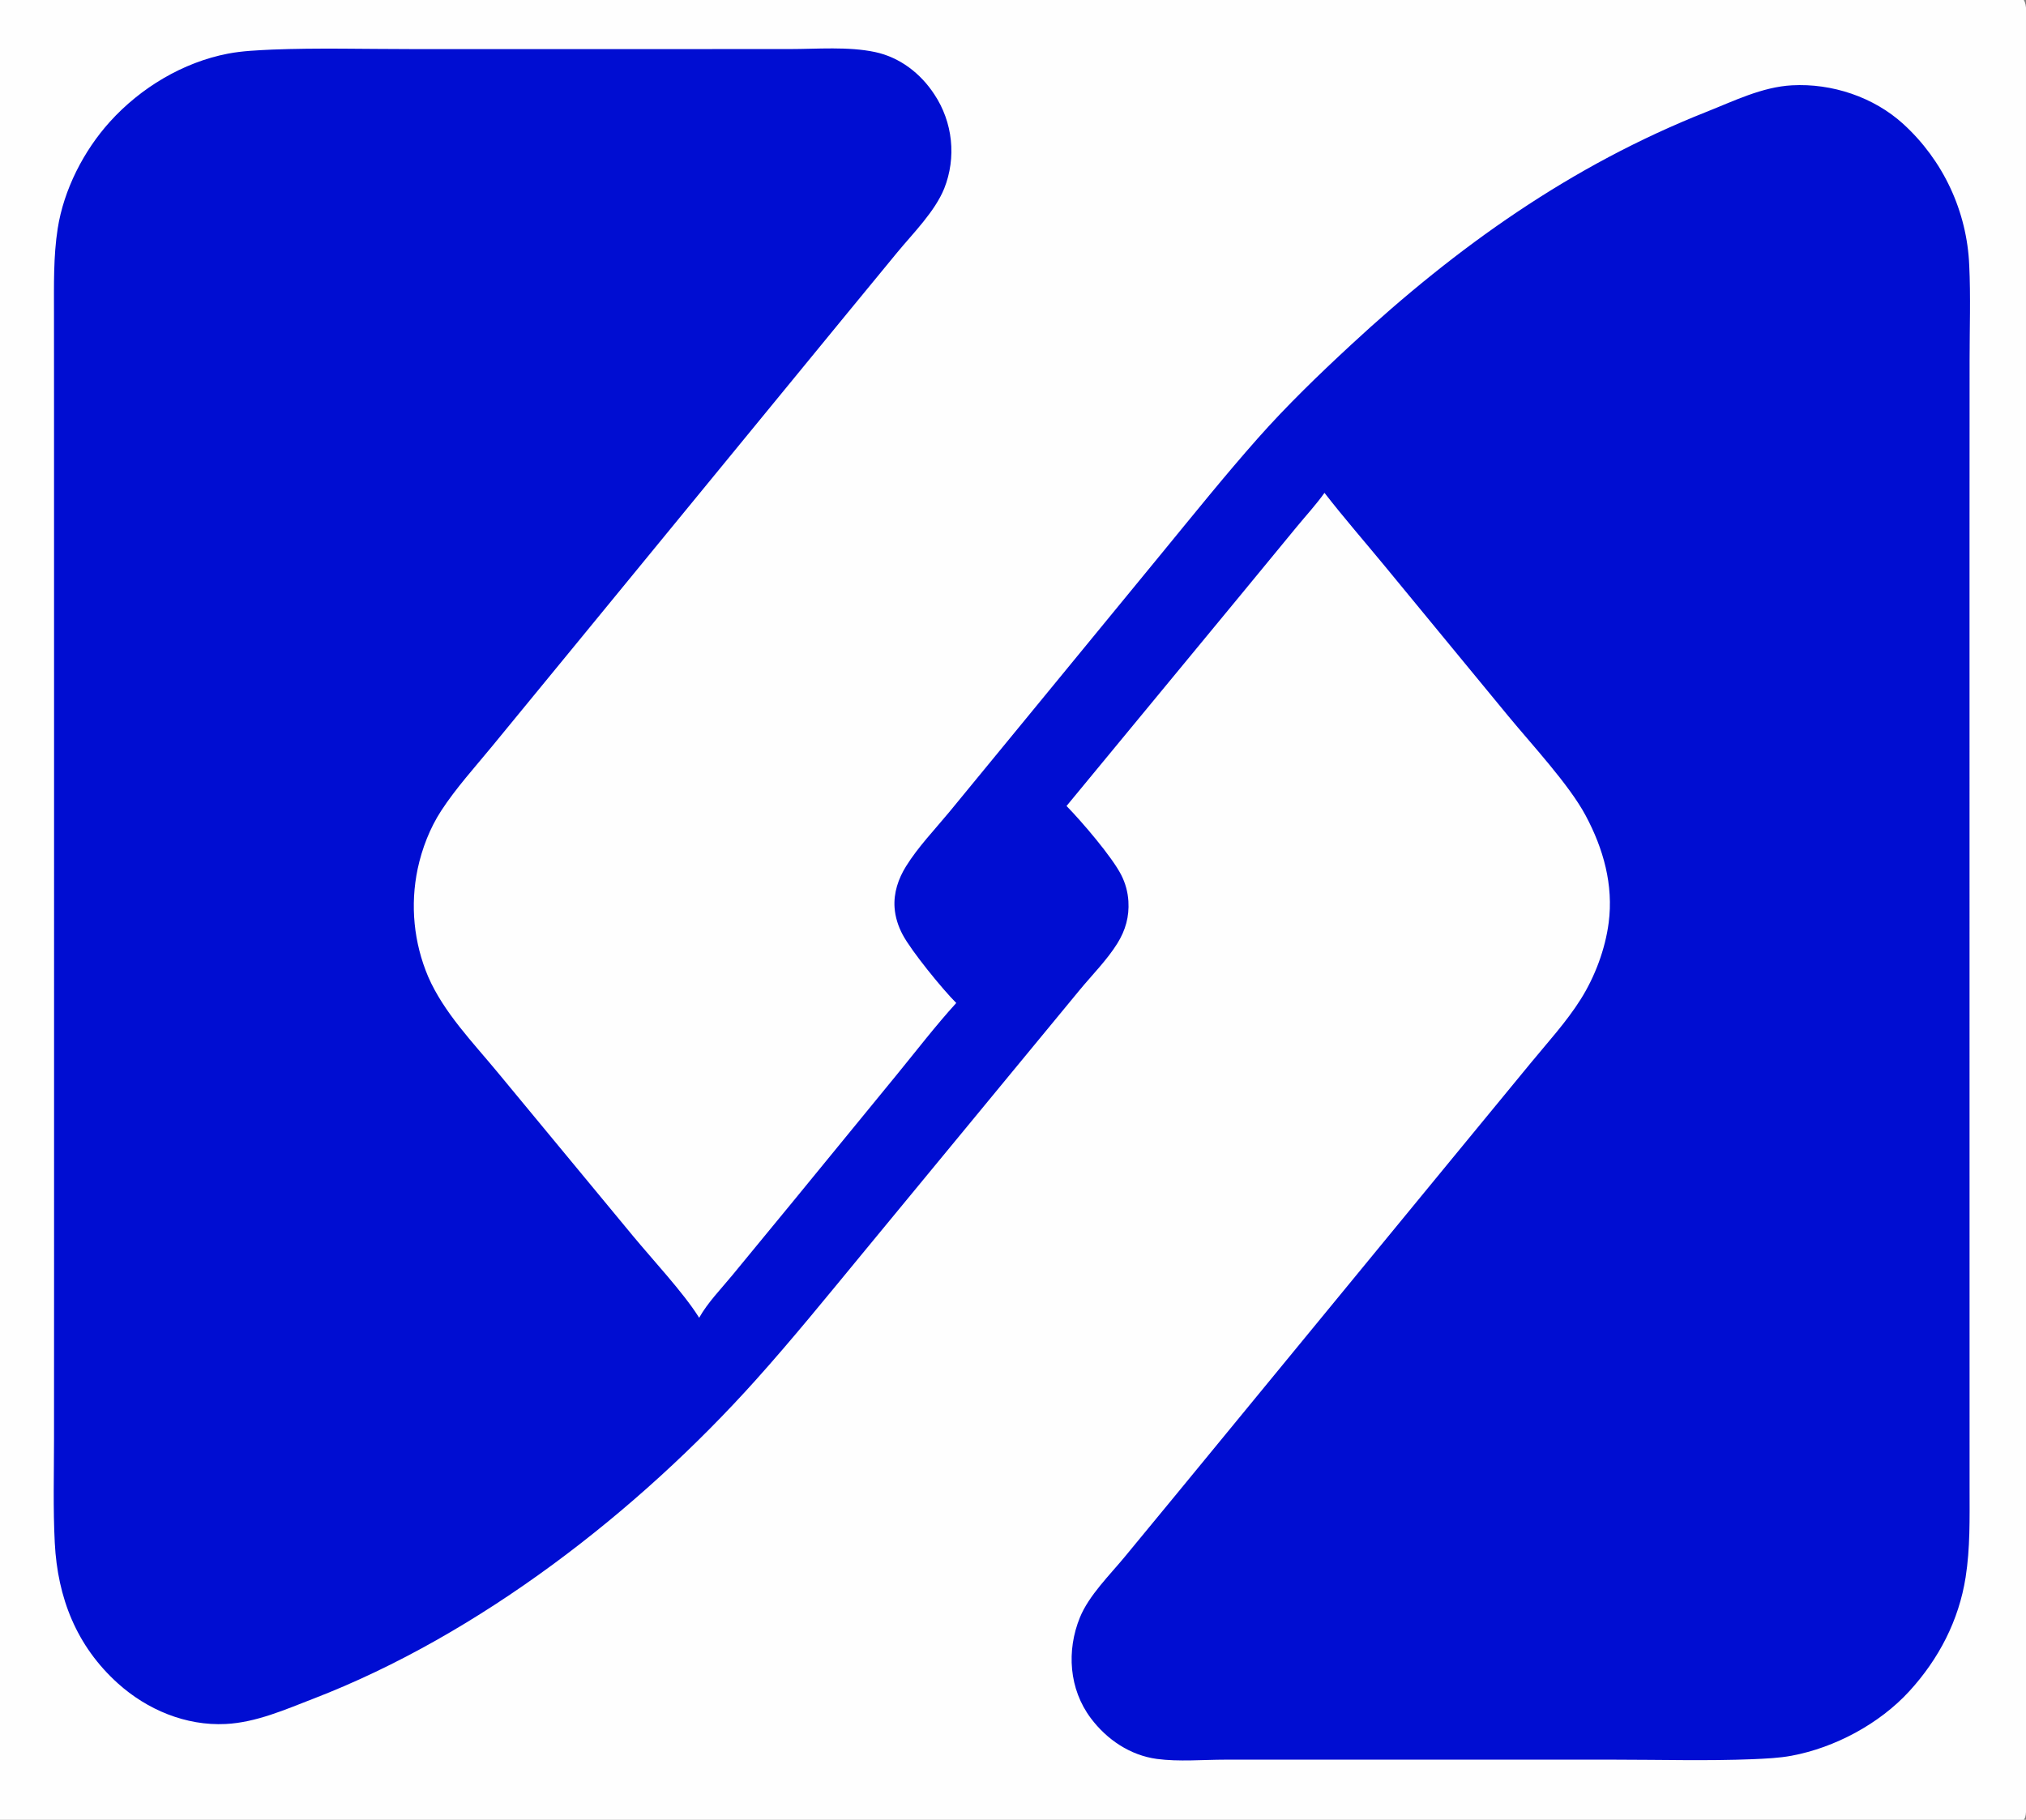
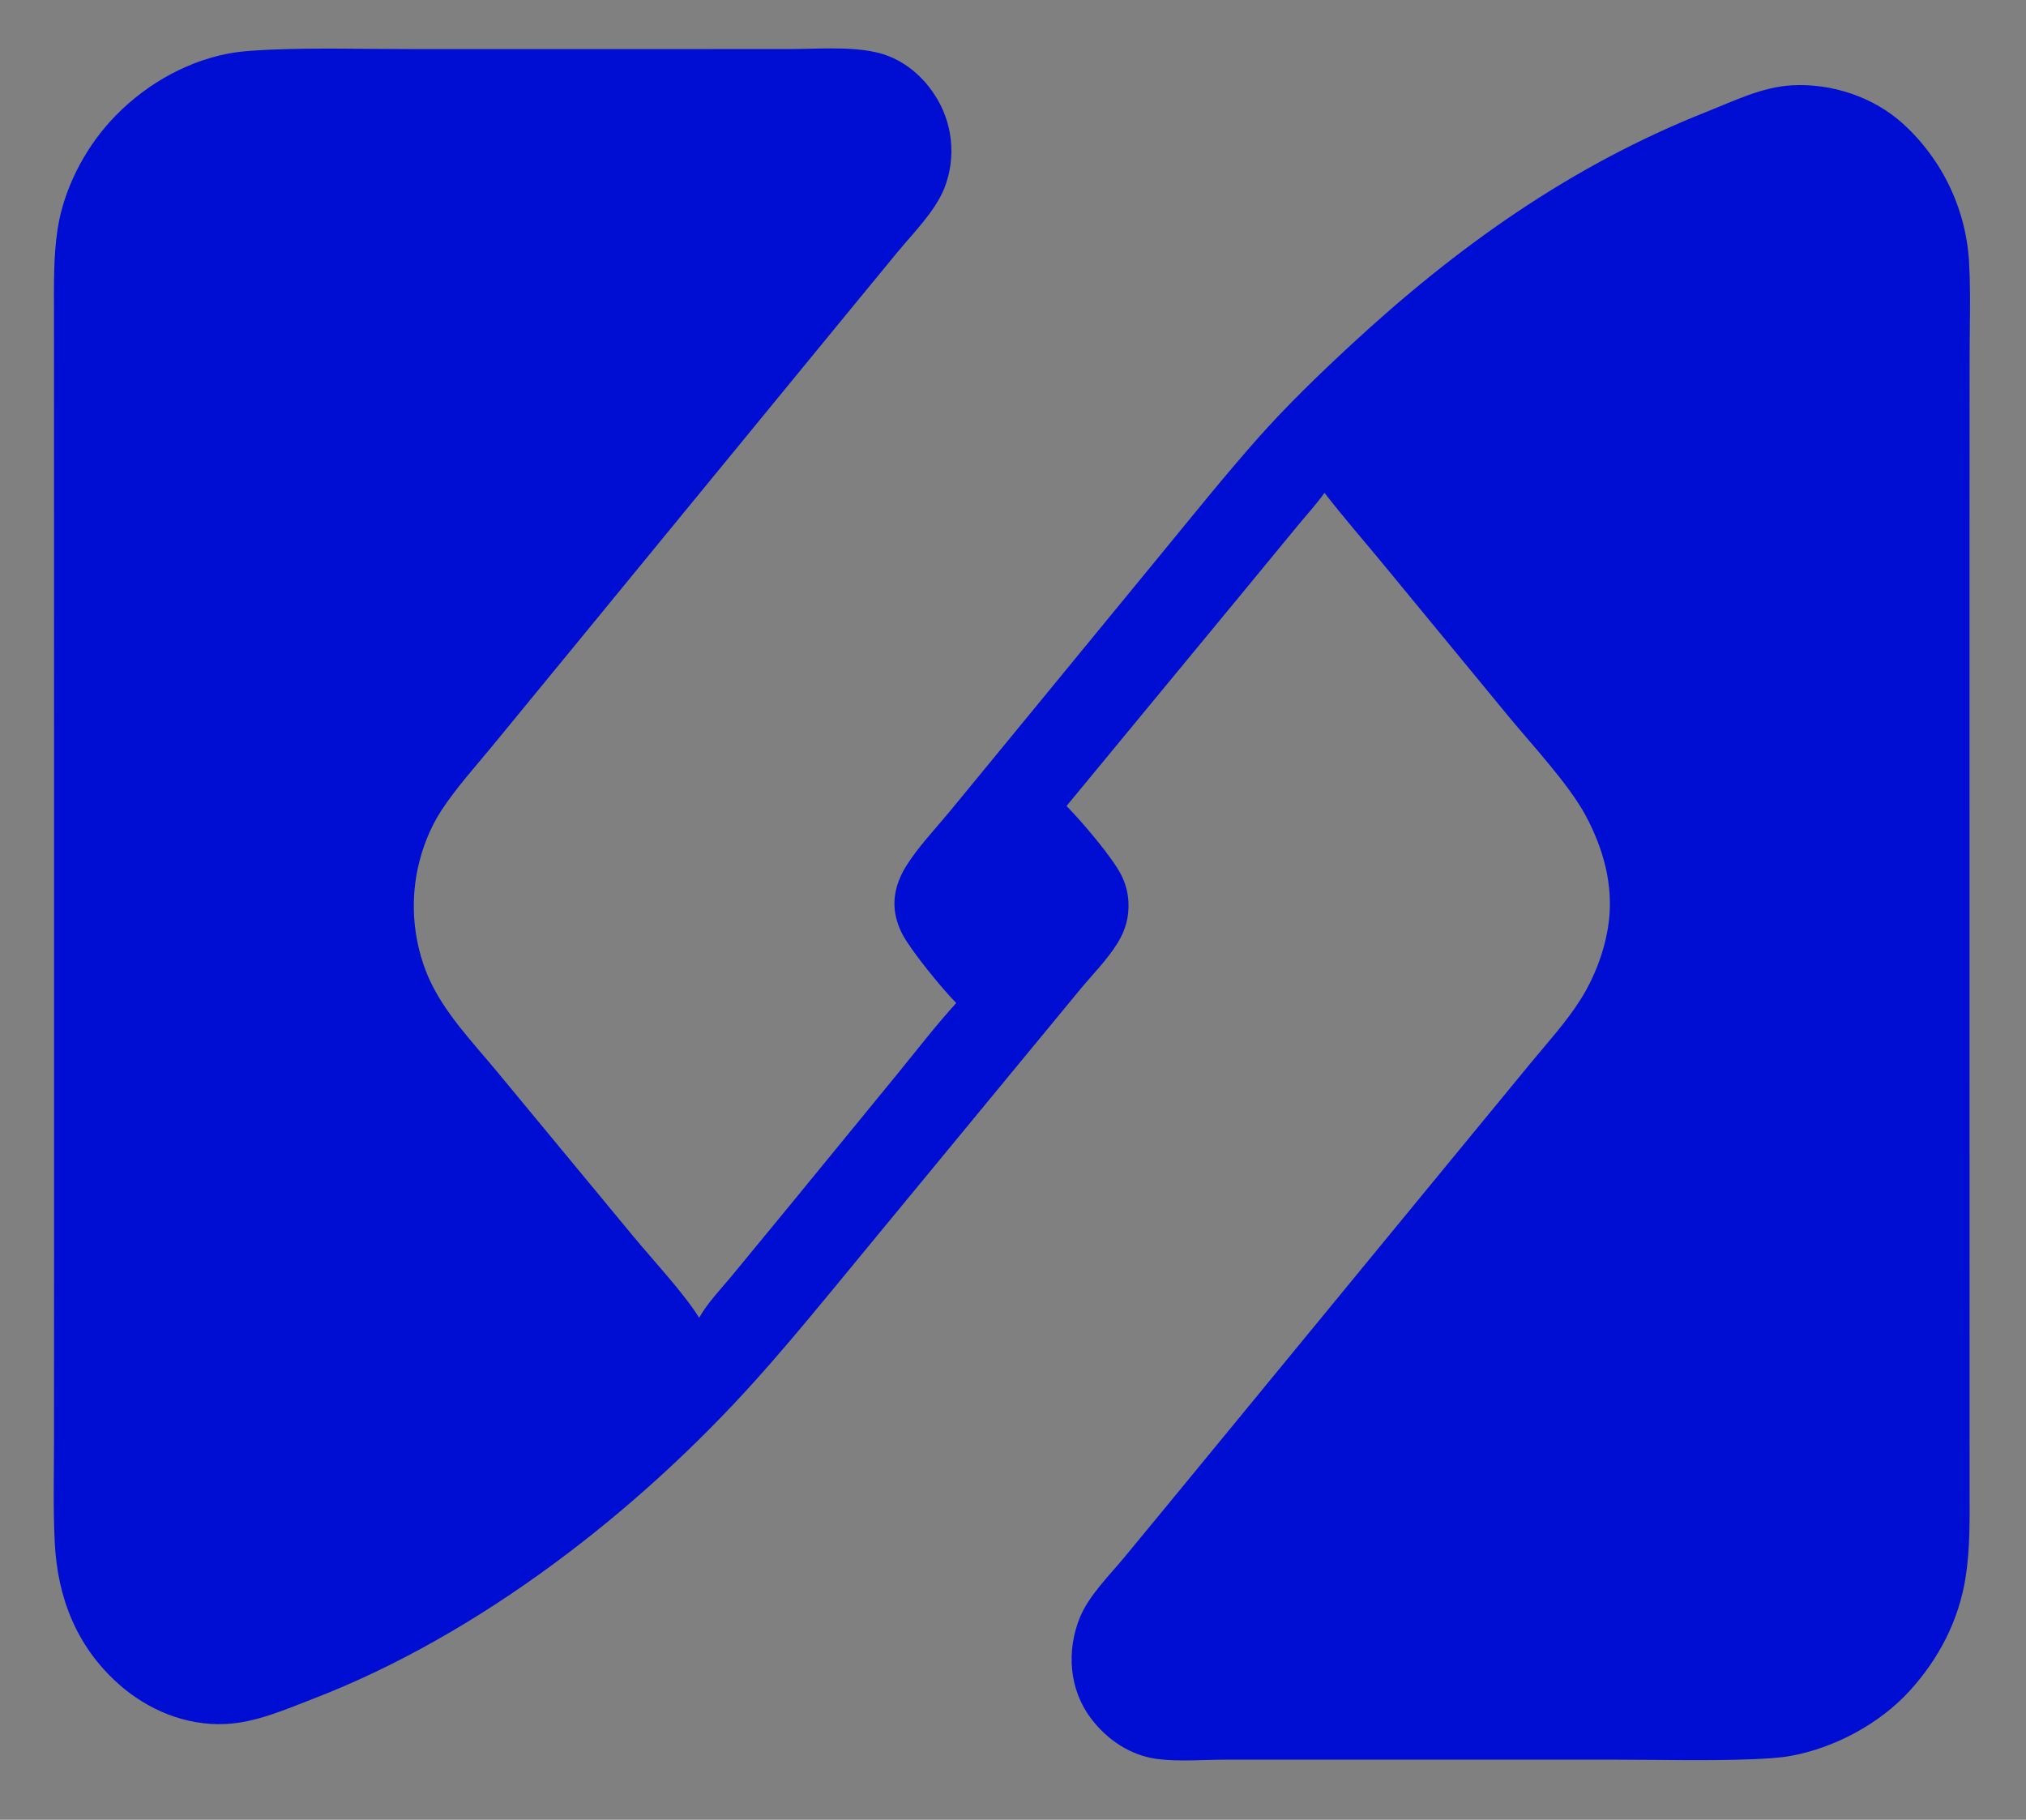
<svg xmlns="http://www.w3.org/2000/svg" width="413" height="371">
  <rect width="100%" height="100%" fill="#808080" stroke="none" />
-   <path fill="#FEFEFE" d="M0 0L412.562 0C413.23 1.169 412.999 2.895 412.999 4.224L413.004 292.948L413 351.09C413 353.966 413.429 368.728 412.845 370.458C412.786 370.633 412.648 370.851 412.562 371L0 371L0 0Z" />
  <path fill="#000DD2" d="M55.442 10.11C64.774 9.74 74.196 10.006 83.54 10.006L134.926 10.008L161.03 10.002C166.602 9.998 172.921 9.453 178.379 10.61C183.437 11.682 187.683 14.971 190.473 19.251Q190.819 19.773 191.133 20.315Q191.447 20.857 191.728 21.416Q192.009 21.976 192.255 22.551Q192.502 23.126 192.714 23.715Q192.926 24.305 193.102 24.905Q193.278 25.506 193.417 26.116Q193.557 26.727 193.66 27.344Q193.763 27.962 193.828 28.584Q193.894 29.207 193.921 29.832Q193.949 30.458 193.94 31.084Q193.93 31.71 193.883 32.334Q193.836 32.958 193.751 33.579Q193.667 34.199 193.545 34.813Q193.423 35.427 193.265 36.033Q193.107 36.639 192.912 37.234Q192.718 37.829 192.488 38.411C190.561 43.166 186.142 47.529 182.889 51.475L172.761 63.798L116.868 131.975L100.266 152.206C96.771 156.455 92.951 160.667 89.943 165.275C87.639 168.806 86.016 173.013 85.14 177.137Q84.851 178.511 84.668 179.904Q84.484 181.296 84.407 182.698Q84.331 184.101 84.361 185.505Q84.391 186.909 84.528 188.307Q84.665 189.704 84.908 191.088Q85.151 192.471 85.498 193.831Q85.846 195.192 86.296 196.522Q86.746 197.853 87.296 199.145C90.49 206.461 96.395 212.505 101.428 218.598L129.088 252.038C133.026 256.796 139.218 263.431 142.351 268.379L142.523 268.654C144.248 265.569 147.003 262.751 149.249 260.02L161.681 244.907L182.863 219.029C186.839 214.169 190.709 209.12 194.932 204.476C192.146 201.7 185.779 193.894 183.997 190.531C183.096 188.83 182.495 186.969 182.358 185.044C182.144 182.024 183.118 179.148 184.697 176.607C187.142 172.673 190.596 169.074 193.552 165.497L209.214 146.427L236.855 112.749C243.306 104.893 249.686 96.94 256.428 89.33C262.332 82.666 268.822 76.395 275.35 70.35C297.028 50.272 320.253 33.736 347.861 22.805C353.456 20.589 359.199 17.727 365.285 17.394C373.422 16.949 381.935 19.764 387.978 25.271Q388.732 25.959 389.451 26.683Q390.17 27.407 390.852 28.166Q391.535 28.924 392.179 29.715Q392.823 30.507 393.428 31.329Q394.032 32.151 394.595 33.002Q395.159 33.853 395.679 34.73Q396.2 35.608 396.676 36.51Q397.153 37.413 397.584 38.337Q398.016 39.262 398.401 40.207Q398.787 41.151 399.125 42.114Q399.464 43.077 399.754 44.055Q400.045 45.033 400.286 46.025Q400.528 47.016 400.721 48.018Q400.914 49.02 401.057 50.03Q401.2 51.041 401.293 52.057Q401.386 53.073 401.429 54.092C401.734 60.469 401.503 66.946 401.502 73.332L401.488 109.587L401.491 220.204L401.497 285.178L401.5 303.708C401.501 309.703 401.626 315.582 400.696 321.53C399.315 330.36 395.215 338.232 389.199 344.801C383.131 351.429 374.035 356.293 365.217 357.936C362.601 358.423 359.964 358.519 357.312 358.644C348.037 359.019 338.67 358.743 329.384 358.742L278.28 358.741L249.748 358.74C245.26 358.74 240.291 359.185 235.856 358.593C230.392 357.864 225.64 354.65 222.365 350.288C217.91 344.354 217.381 336.512 220.14 329.746C221.972 325.255 226.223 321.097 229.301 317.364L239.642 304.817L295.417 236.925L312.052 216.697C315.51 212.493 319.34 208.31 322.241 203.699C325.129 199.11 327.228 193.495 327.927 188.126C328.933 180.408 326.852 173.029 323.238 166.267C319.846 159.919 312.181 151.719 307.405 145.912L282.316 115.437C278.217 110.46 273.95 105.566 269.995 100.478C268.287 102.884 266.19 105.152 264.313 107.435L252.904 121.3L217.413 164.314C220.475 167.44 226.692 174.682 228.57 178.39Q229.204 179.636 229.571 180.984Q229.938 182.333 230.024 183.728C230.22 186.876 229.434 189.648 227.781 192.317C225.708 195.662 222.596 198.793 220.082 201.84L203.867 221.509L175.759 255.609C168.628 264.26 161.533 273.012 154.047 281.359C130.036 308.13 97.721 333.262 63.962 346.278C58.206 348.498 52.24 351.16 45.998 351.469C37.896 351.869 30.007 348.568 24.038 343.191C15.589 335.581 11.739 325.731 11.166 314.538C10.807 307.518 11.01 300.419 11.012 293.39L11.023 257.553L11.022 147.798L11.014 82.887L11.005 63.904C11.005 58.177 10.873 52.269 11.76 46.6C13.003 38.657 17.054 30.734 22.422 24.8C28.661 17.905 37.289 12.701 46.47 10.937C49.429 10.368 52.439 10.26 55.442 10.11Z" />
</svg>